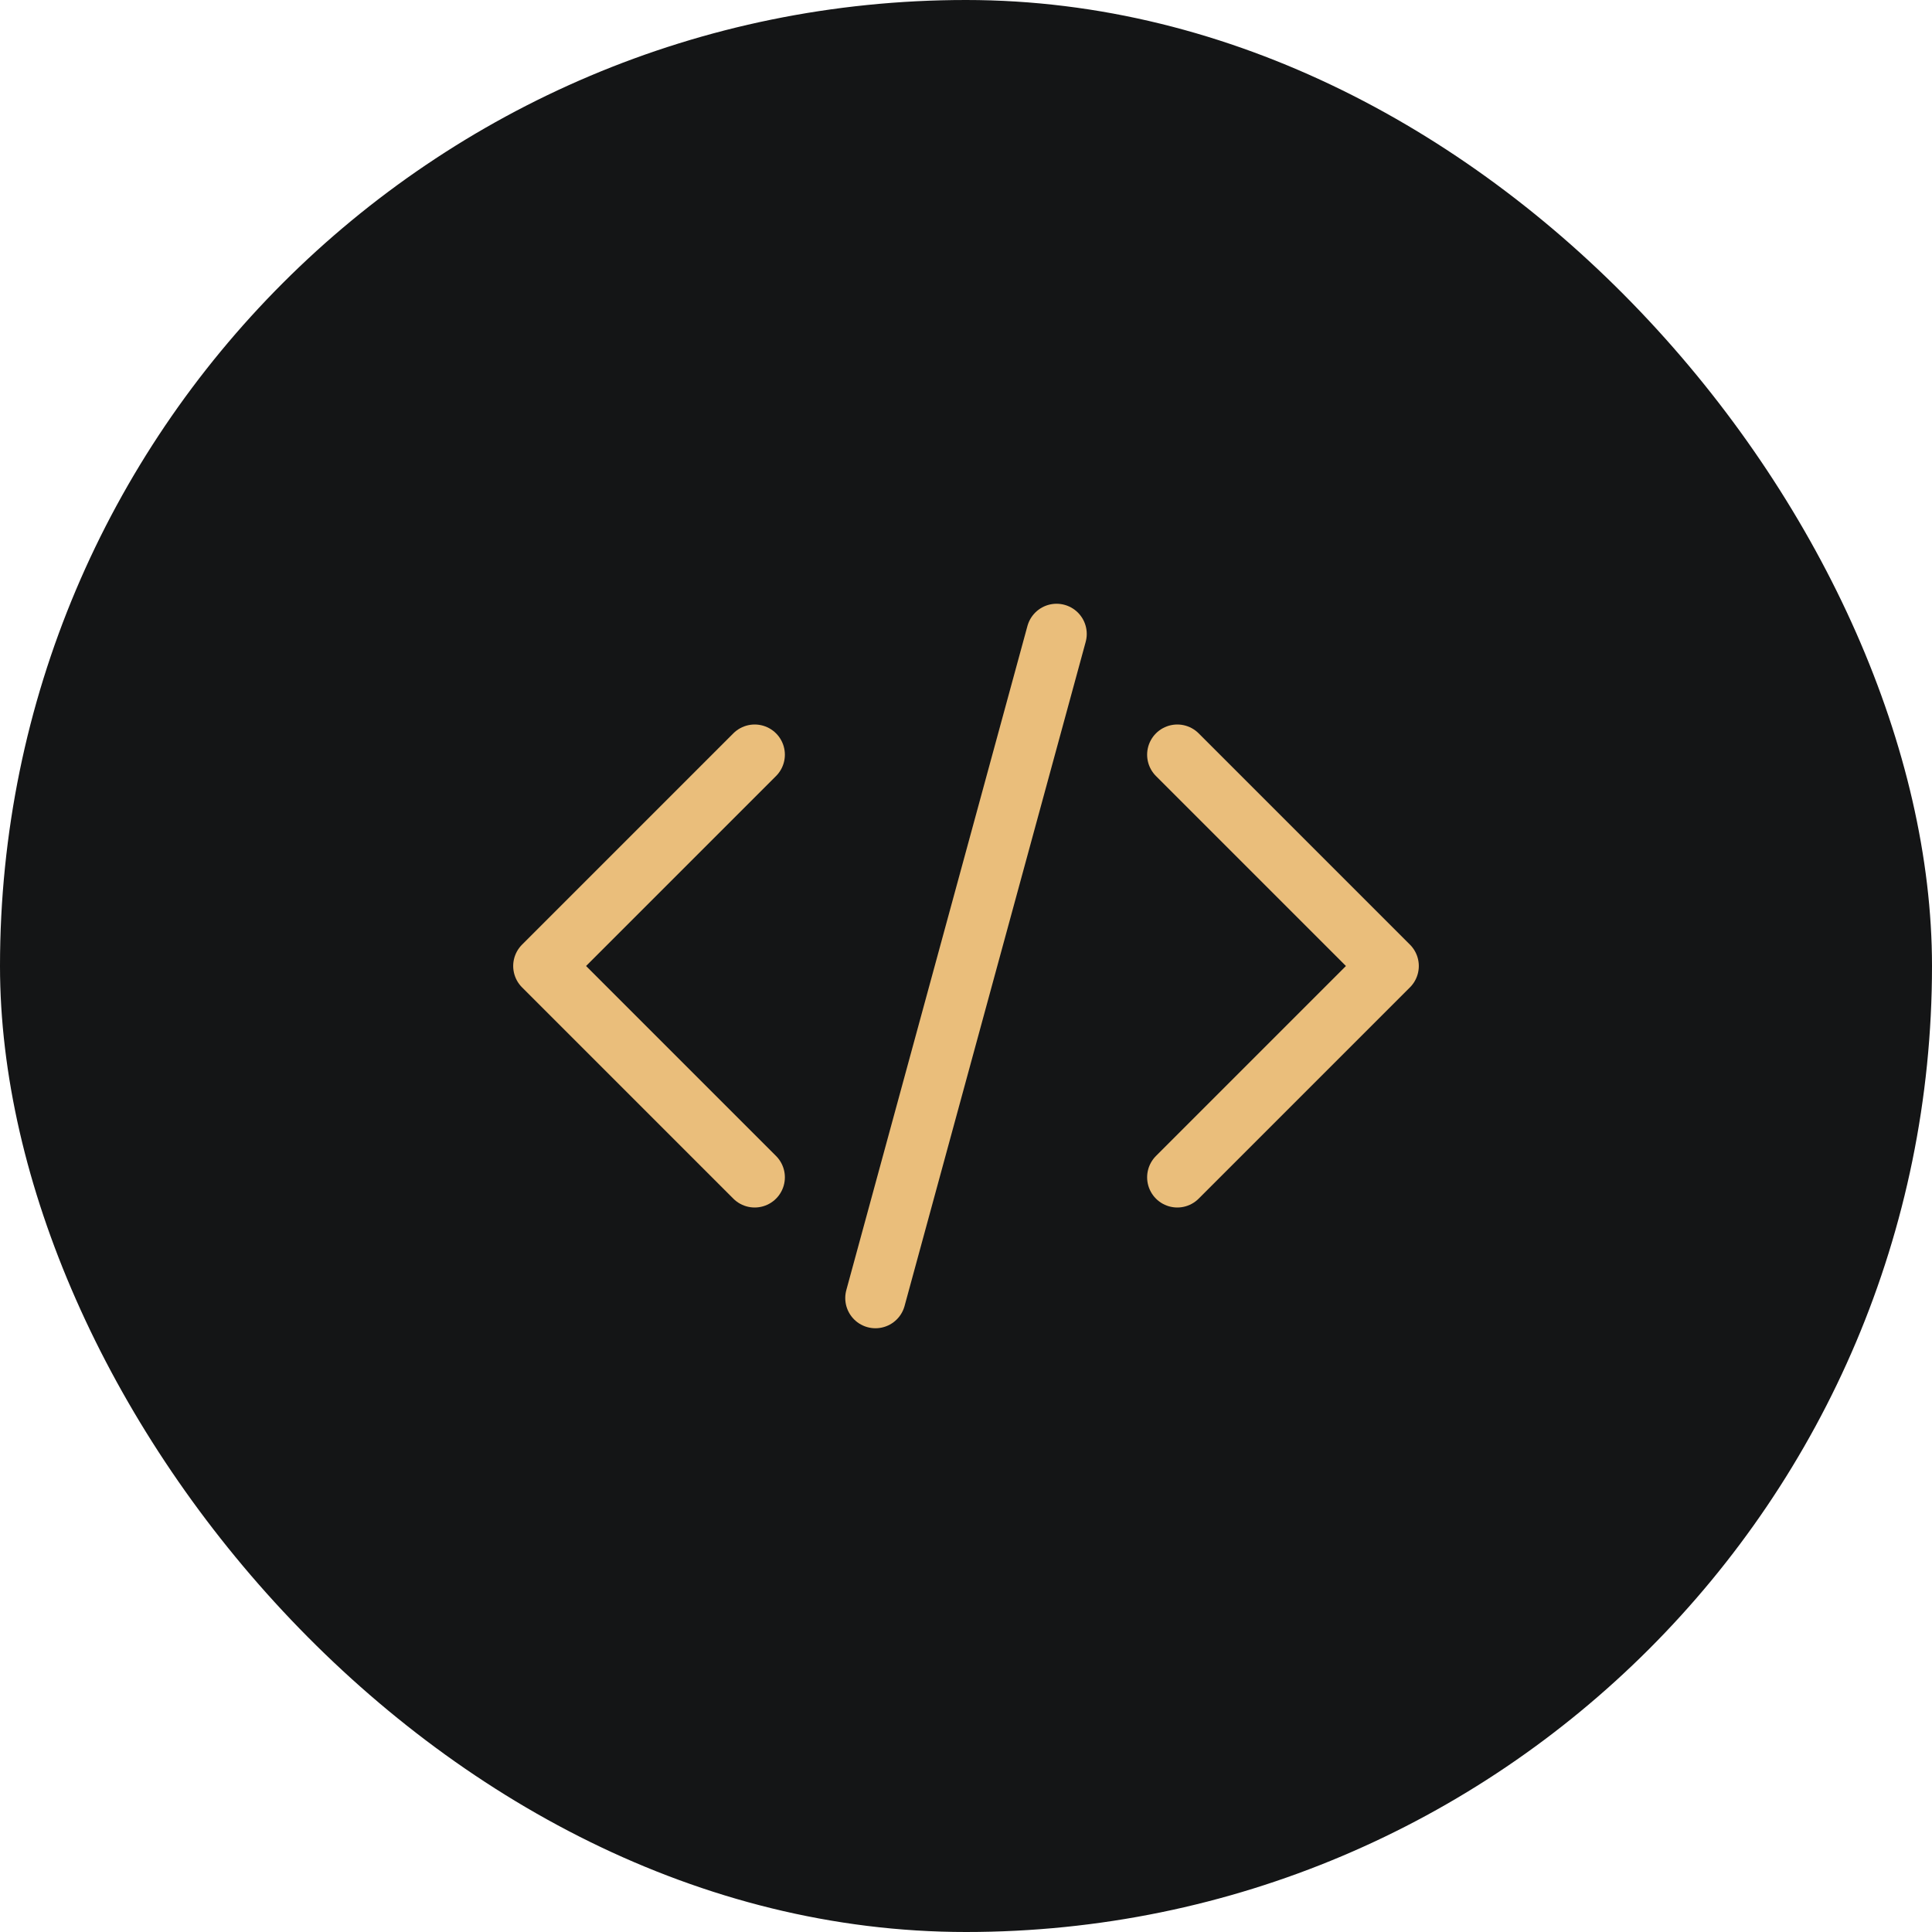
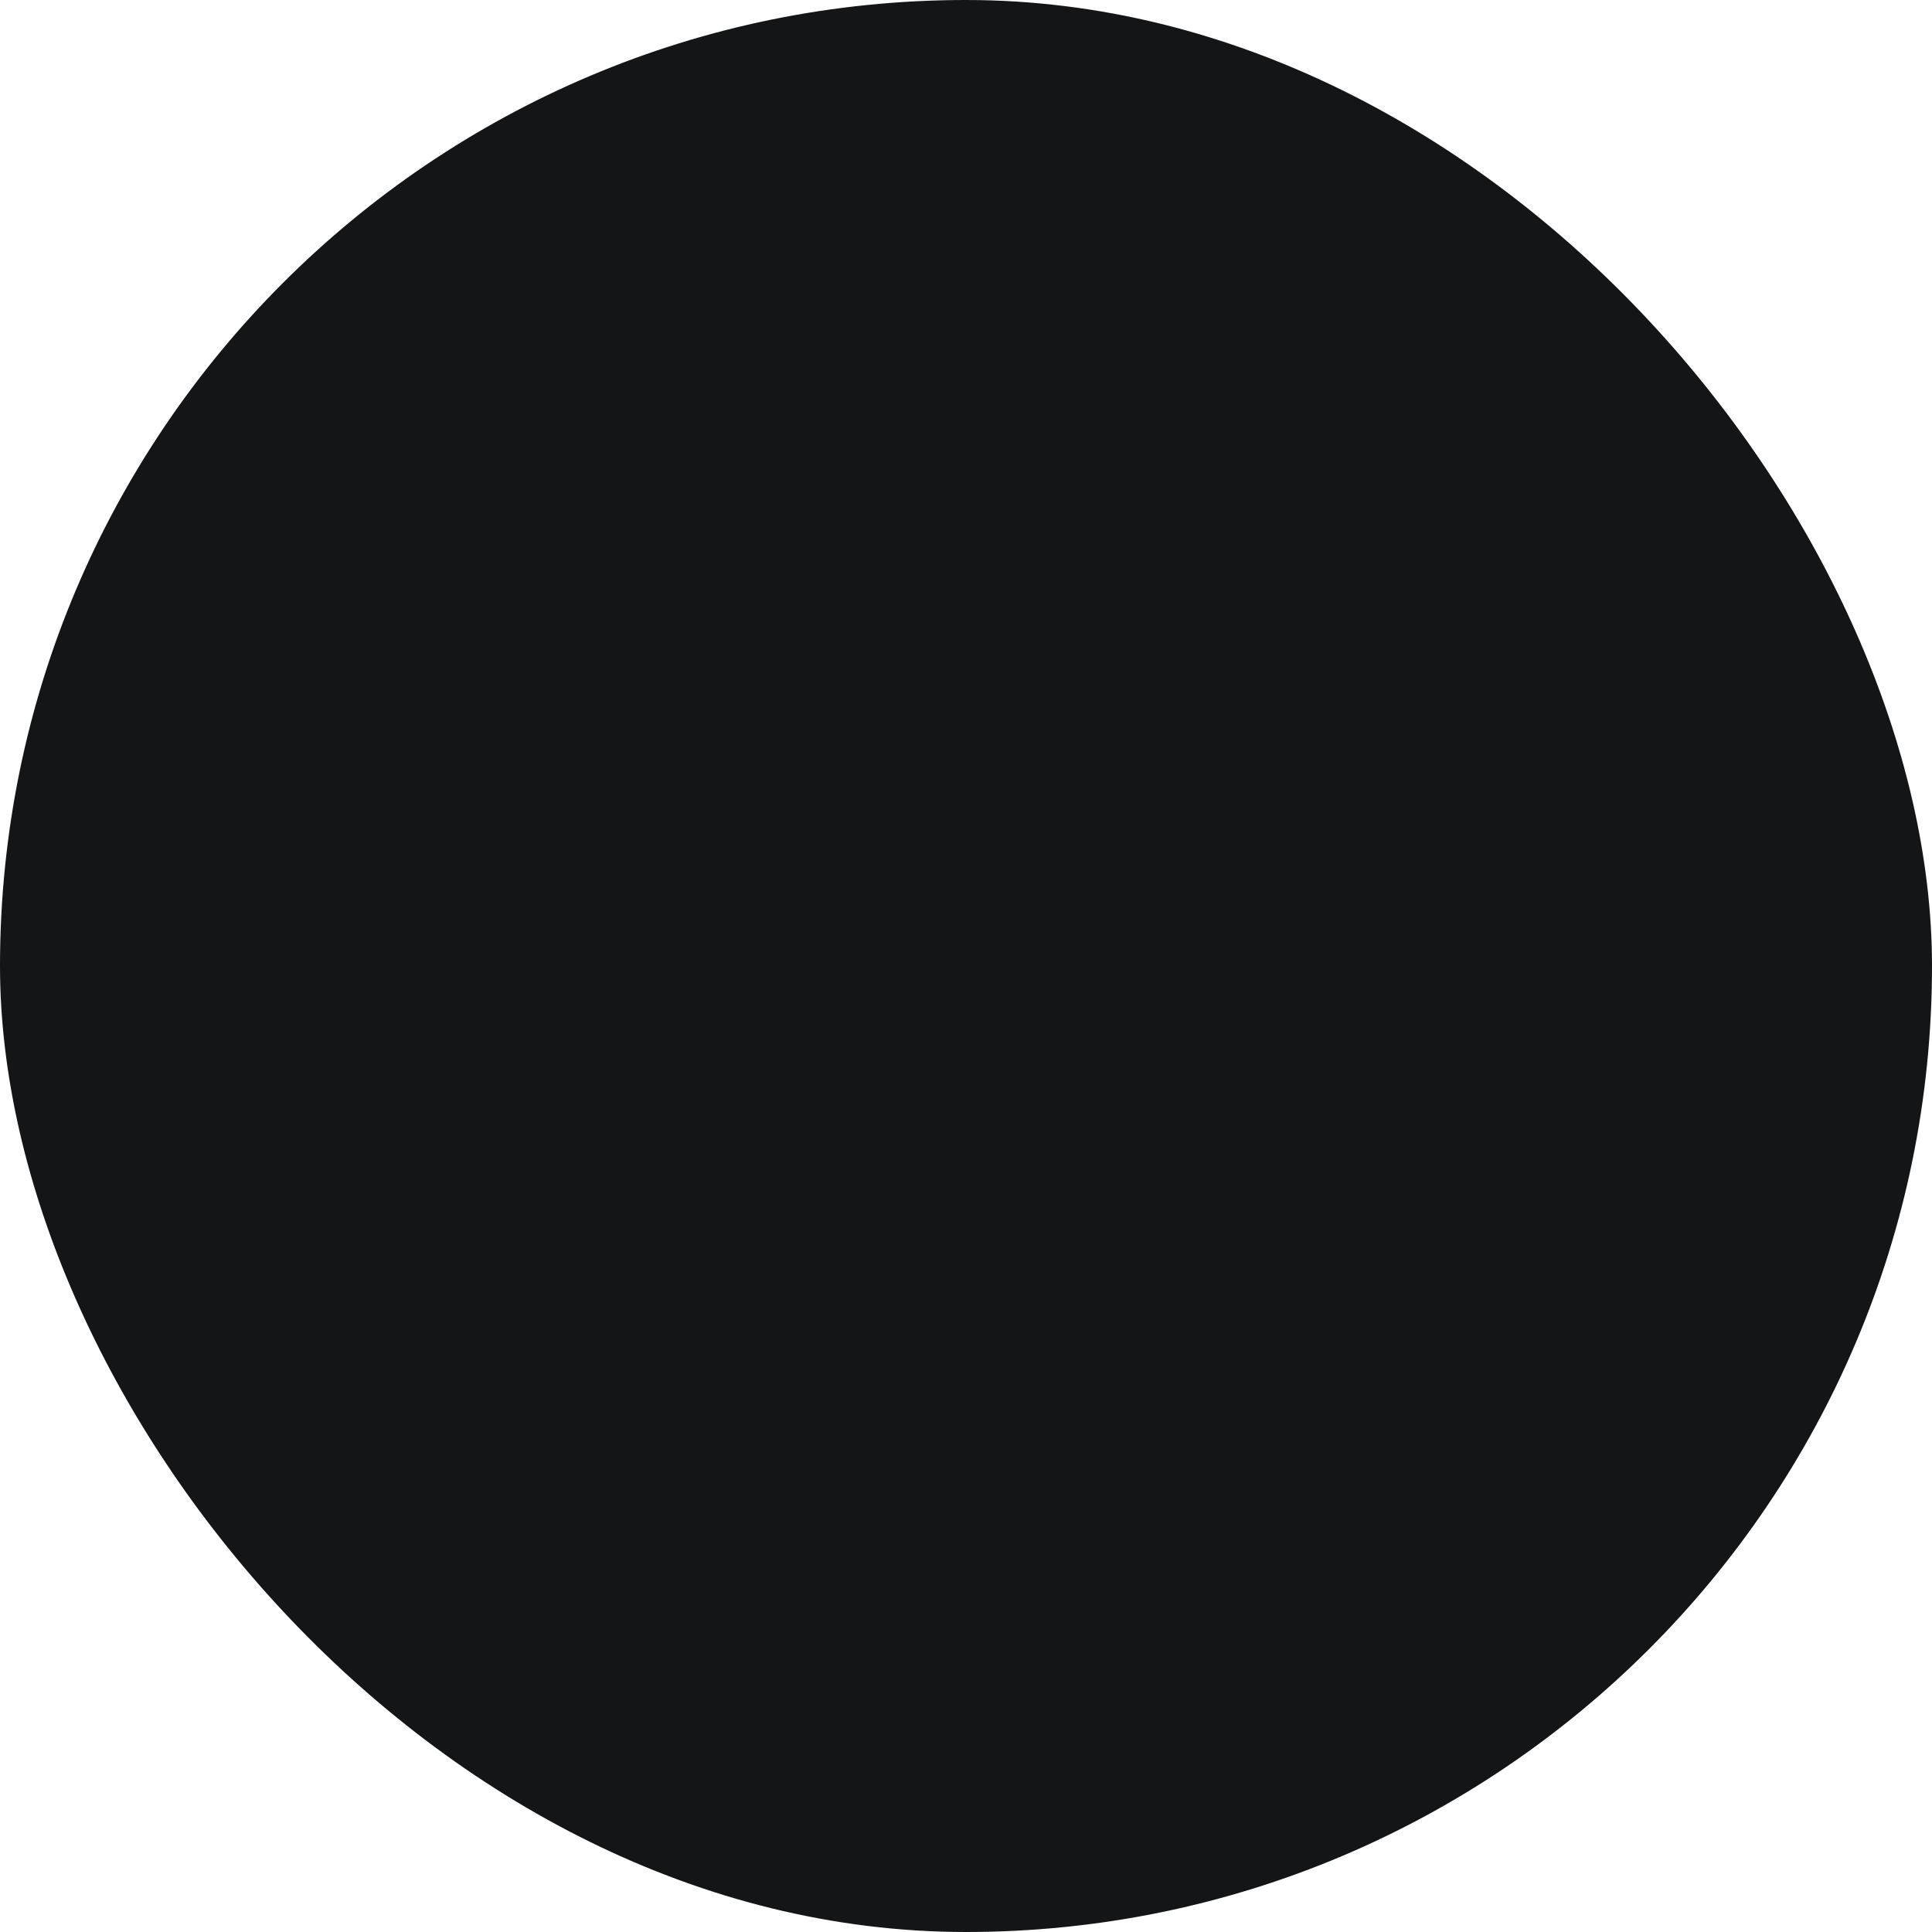
<svg xmlns="http://www.w3.org/2000/svg" width="40px" height="40px" viewBox="0 0 40 40" fill="none" preserveAspectRatio="none">
  <rect width="40" height="40" rx="20" fill="#141516" />
-   <path d="M24.375 15.625L28.75 20L24.375 24.375M15.625 24.375L11.25 20L15.625 15.625M21.875 13.125L18.125 26.875" stroke="#EABE7B" stroke-width="1.25" stroke-linecap="round" stroke-linejoin="round" />
</svg>